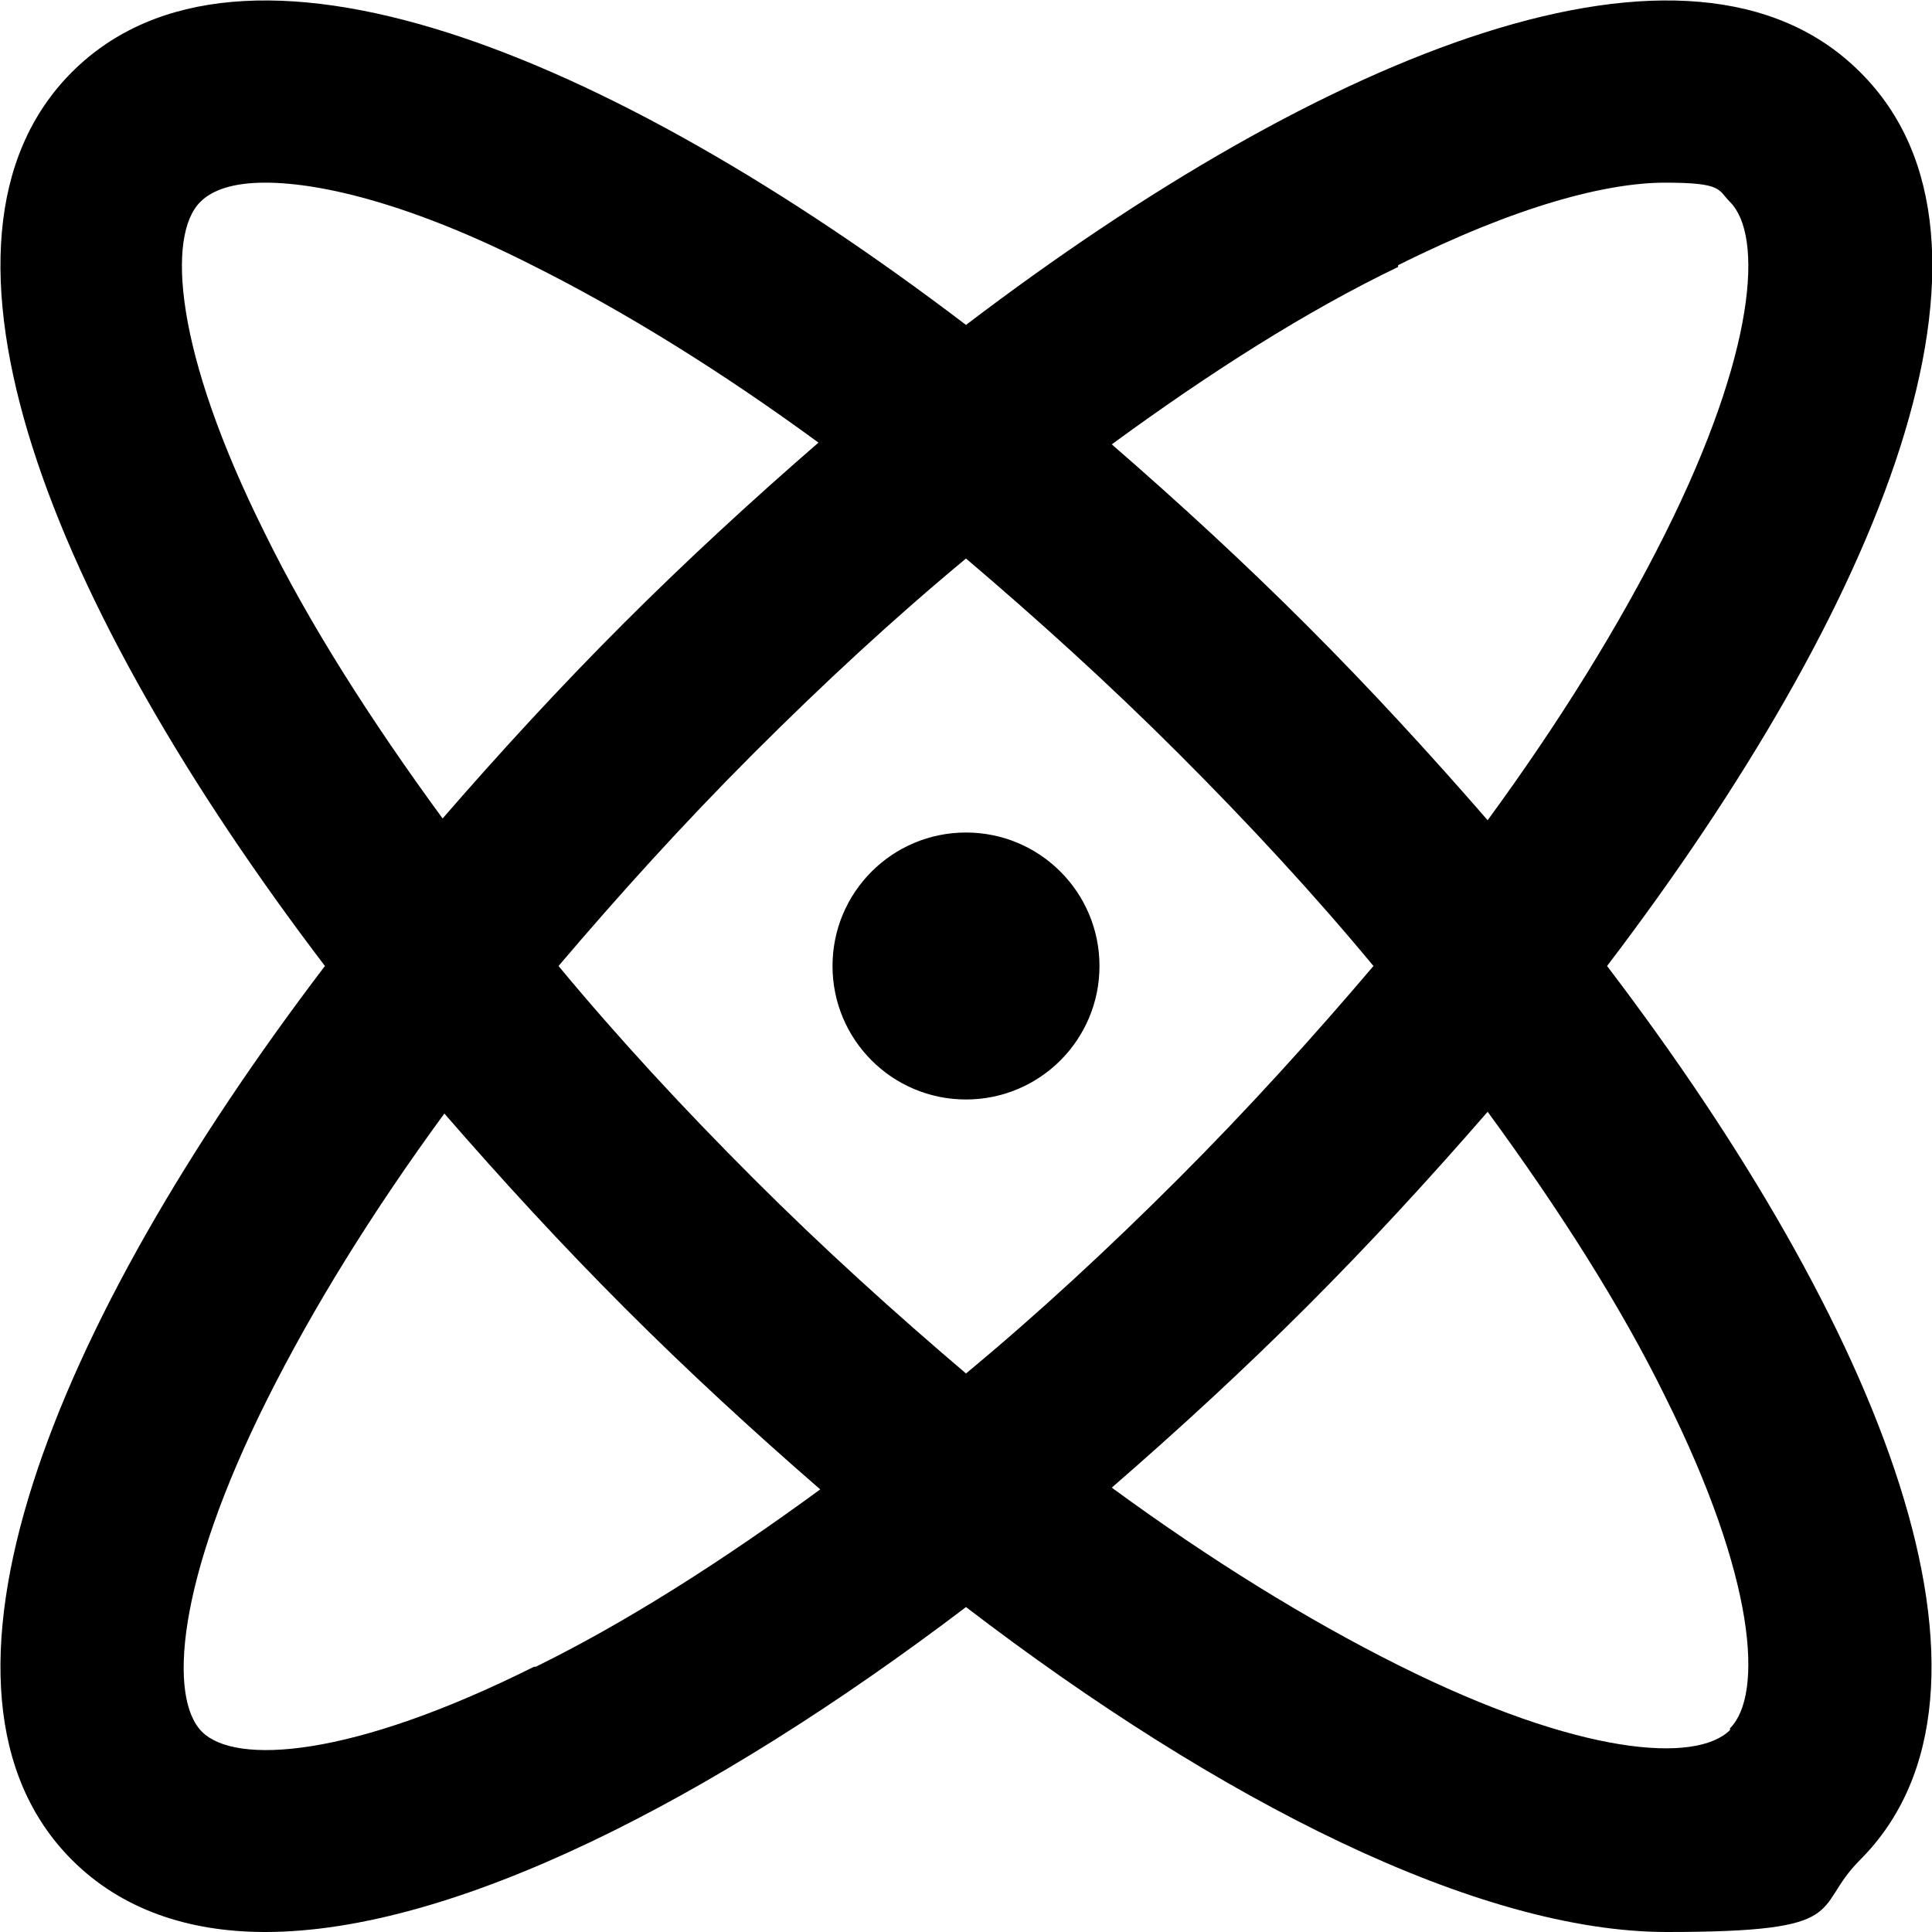
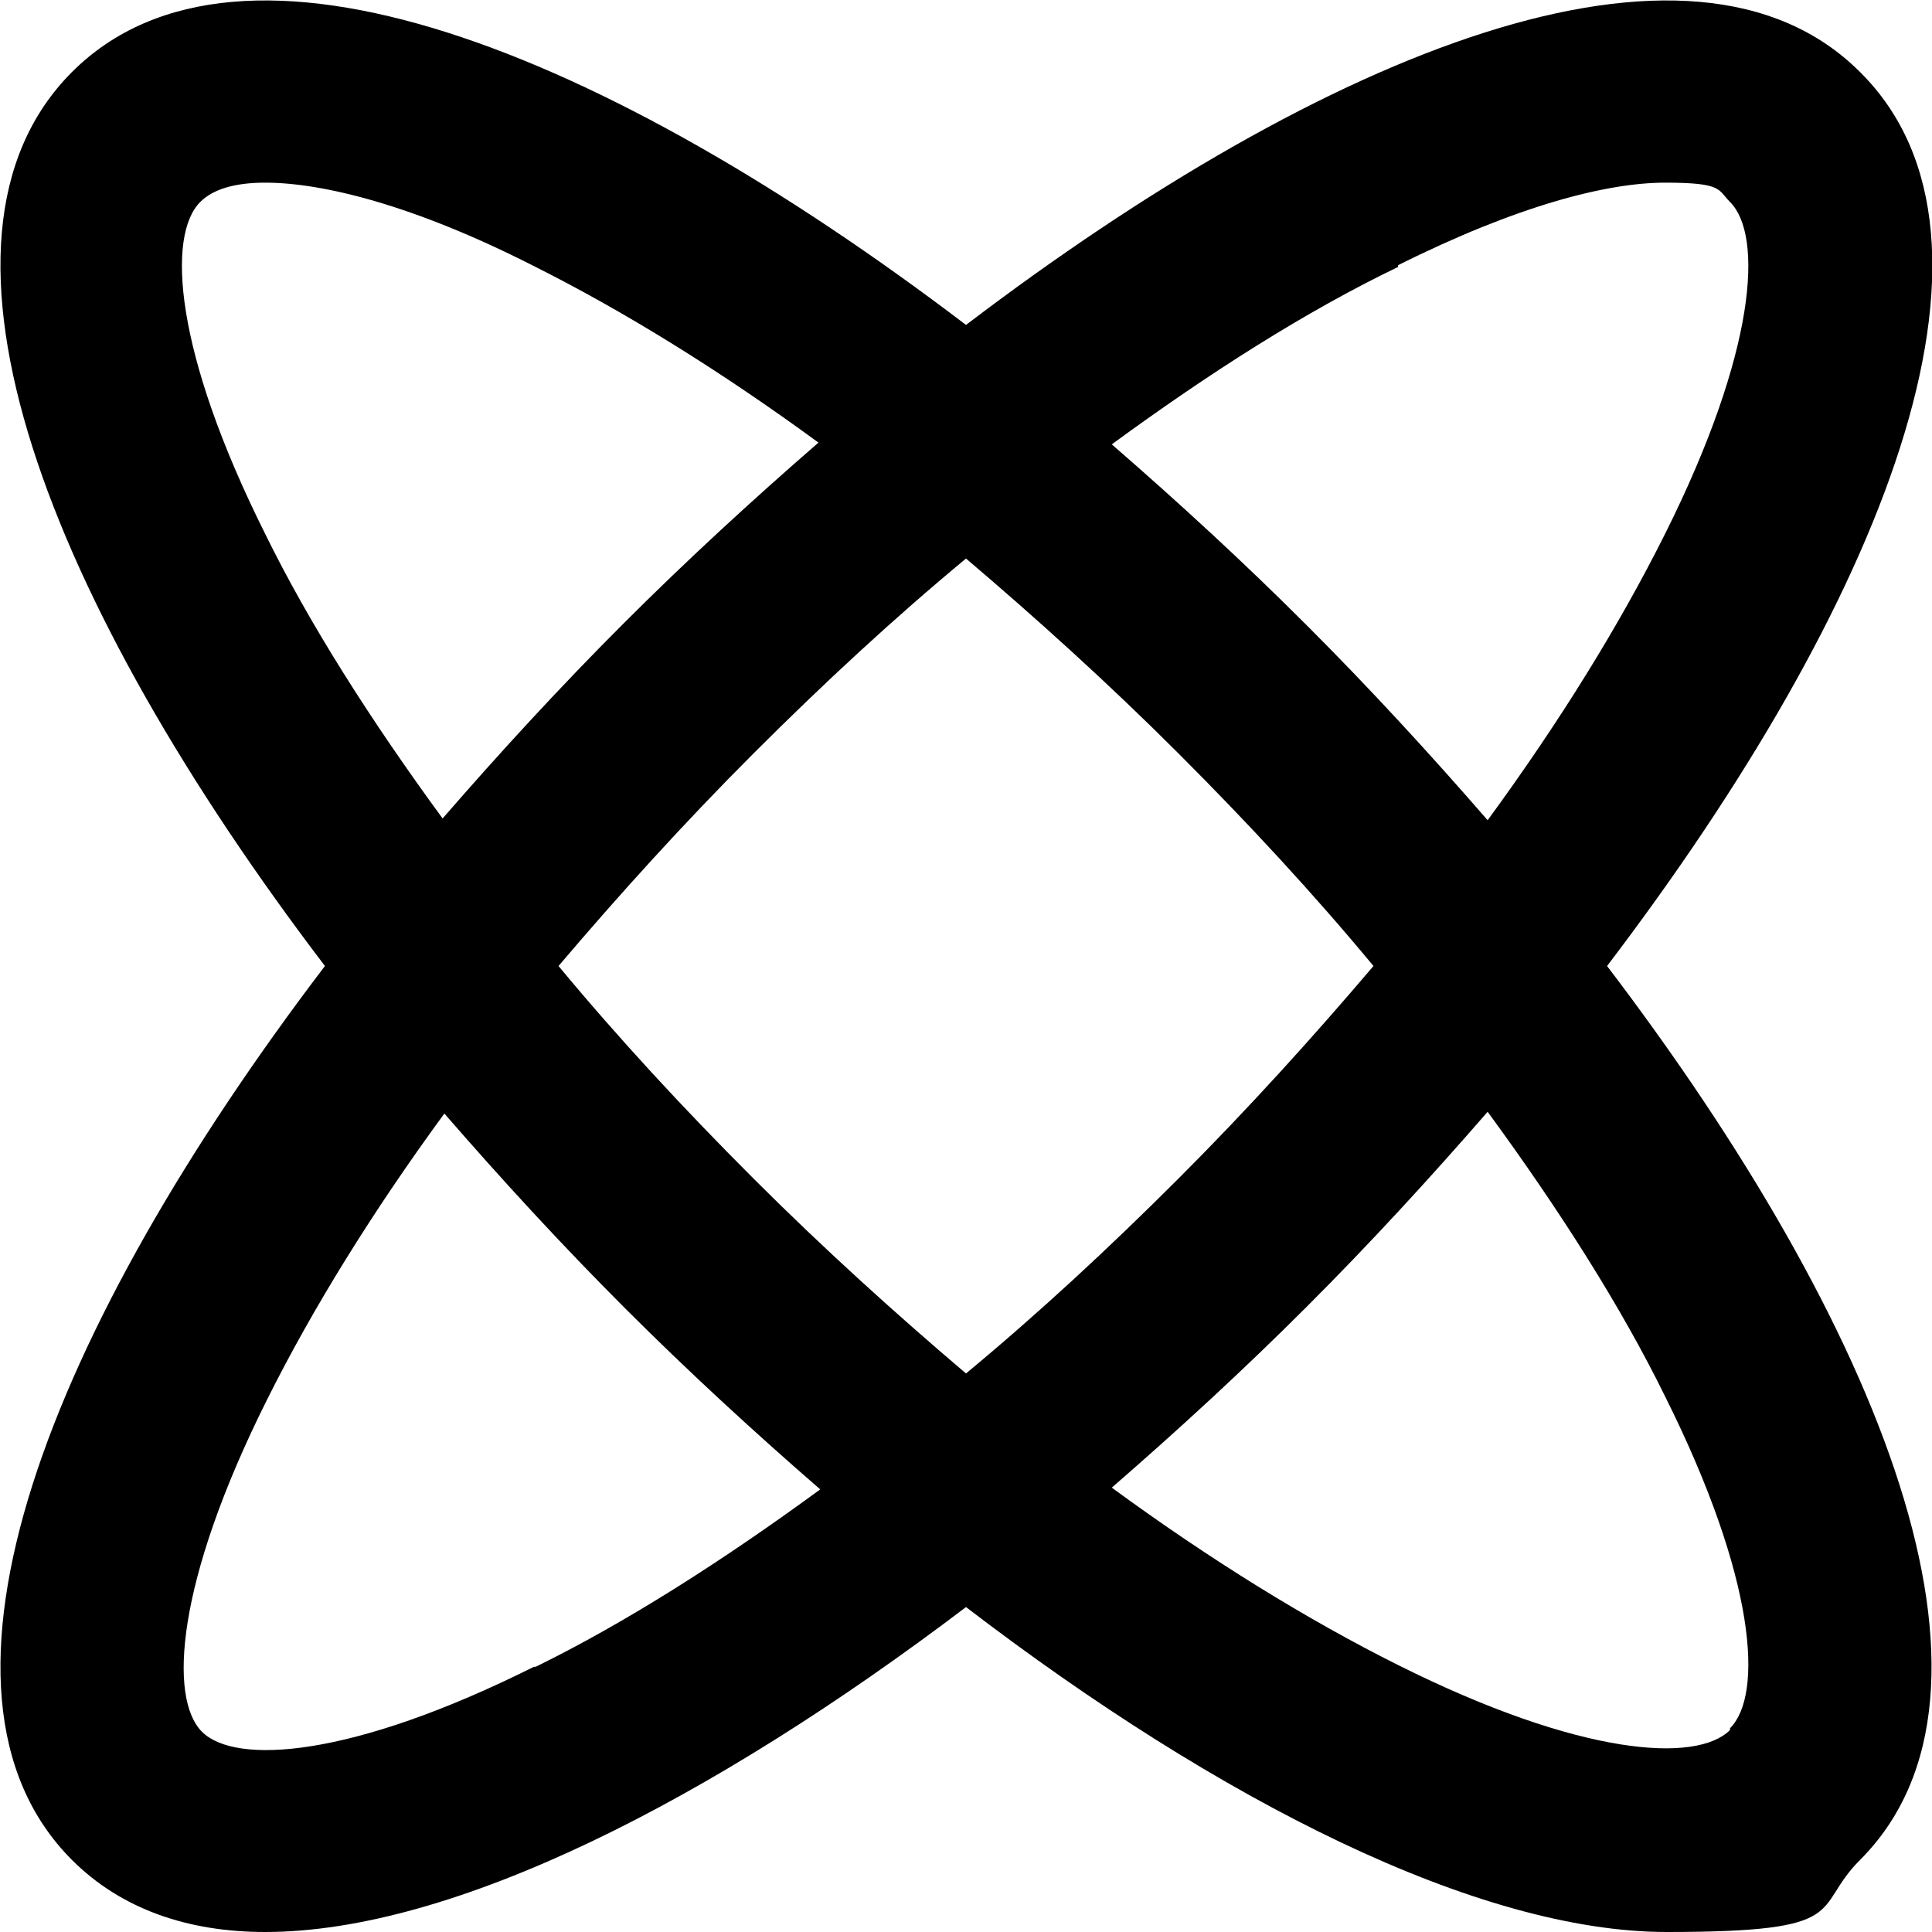
<svg xmlns="http://www.w3.org/2000/svg" id="Layer_1" version="1.1" viewBox="0 0 110 110">
-   <path d="M62.6,55c0,4.2-3.4,7.6-7.6,7.6s-7.6-3.4-7.6-7.6,3.4-7.6,7.6-7.6,7.6,3.4,7.6,7.6h0Z" />
  <path d="M91.5,55c15.6-20.5,24.1-41.3,14.4-50.9-9.6-9.6-30.4-1.2-50.9,14.4C34.5,2.9,13.7-5.5,4.1,4.1c-9.6,9.6-1.2,30.4,14.4,50.9C2.9,75.5-5.5,96.3,4.1,105.9c2.8,2.8,6.6,4.1,11,4.1,10.7,0,25.4-7.5,39.9-18.5,14.5,11.1,29.2,18.5,39.9,18.5s8.2-1.3,11-4.1c9.6-9.6,1.2-30.4-14.4-50.9ZM79.6,15.1c6.8-3.4,11.9-4.7,15.2-4.7s3,.4,3.7,1.1c1.9,1.9,1.5,8.5-3.7,18.9-2.6,5.2-6,10.7-10.1,16.3-3.3-3.8-6.7-7.5-10.3-11.1-3.6-3.6-7.3-7-11.1-10.3,5.6-4.1,11.1-7.6,16.3-10.1ZM15.1,30.4c-5.2-10.4-5.6-17-3.7-18.9.7-.7,1.9-1.1,3.7-1.1,3.3,0,8.5,1.3,15.2,4.7,5.2,2.6,10.7,6,16.3,10.1-3.8,3.3-7.5,6.7-11.1,10.3s-7,7.3-10.3,11.1h0s0,0,0,0h0c-4.1-5.6-7.6-11.1-10.1-16.2ZM30.4,94.9c-10.4,5.2-17,5.6-18.9,3.7-1.9-1.9-1.5-8.5,3.7-18.9,2.6-5.2,6-10.7,10.1-16.3,3.3,3.8,6.7,7.5,10.3,11.1,3.6,3.6,7.3,7,11.1,10.3-5.6,4.1-11.1,7.6-16.2,10.1ZM42.9,67.1c-4-4-7.7-8-11.1-12.1,3.4-4,7.1-8.1,11.1-12.1h0c4-4,8-7.7,12.1-11.1,4,3.4,8.1,7.1,12.1,11.1,4,4,7.7,8,11.1,12.1-3.4,4-7.1,8.1-11.1,12.1s-8,7.7-12.1,11.1c-4-3.4-8.1-7.1-12.1-11.1ZM98.5,98.5c-1.9,1.9-8.5,1.5-18.9-3.7-5.2-2.6-10.7-6-16.3-10.1,3.8-3.3,7.5-6.7,11.1-10.3s7-7.3,10.3-11.1c4.1,5.6,7.6,11.1,10.1,16.2,5.2,10.4,5.6,17,3.7,18.9Z" />
</svg>